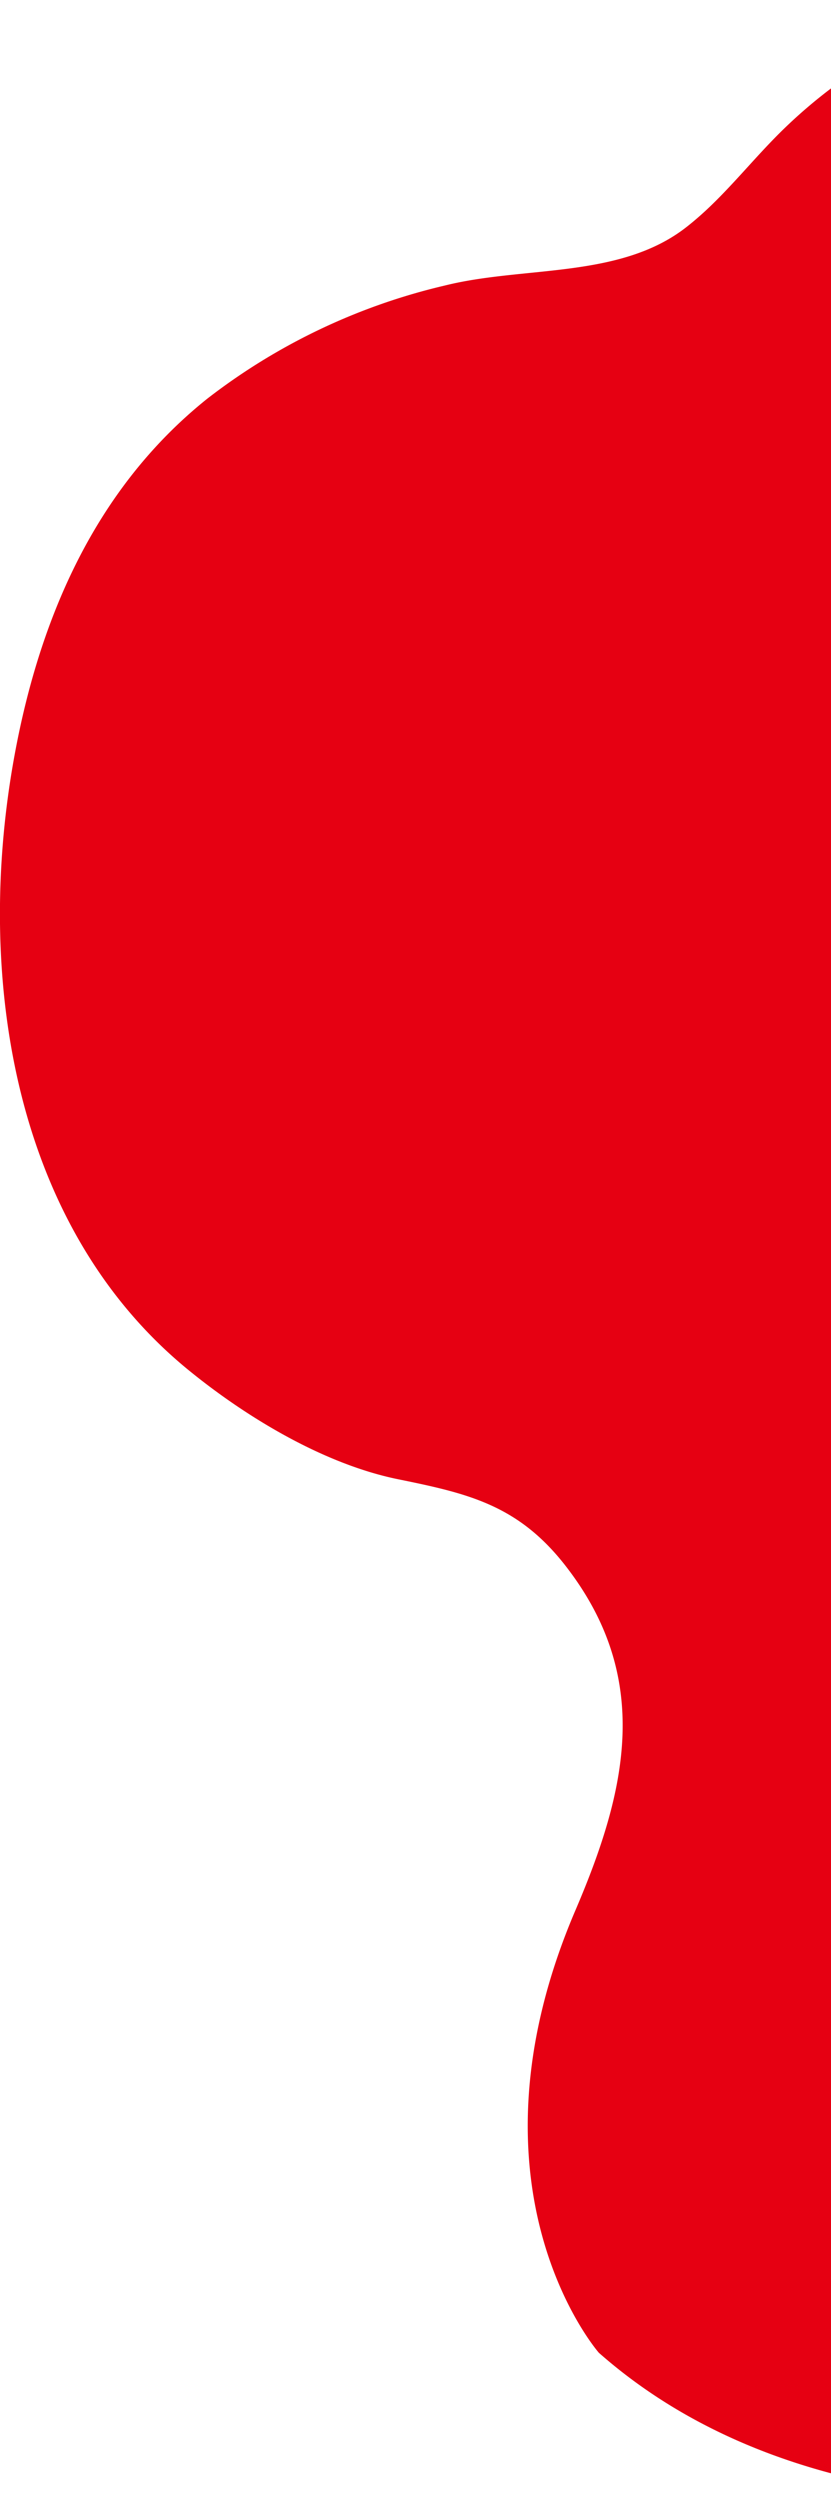
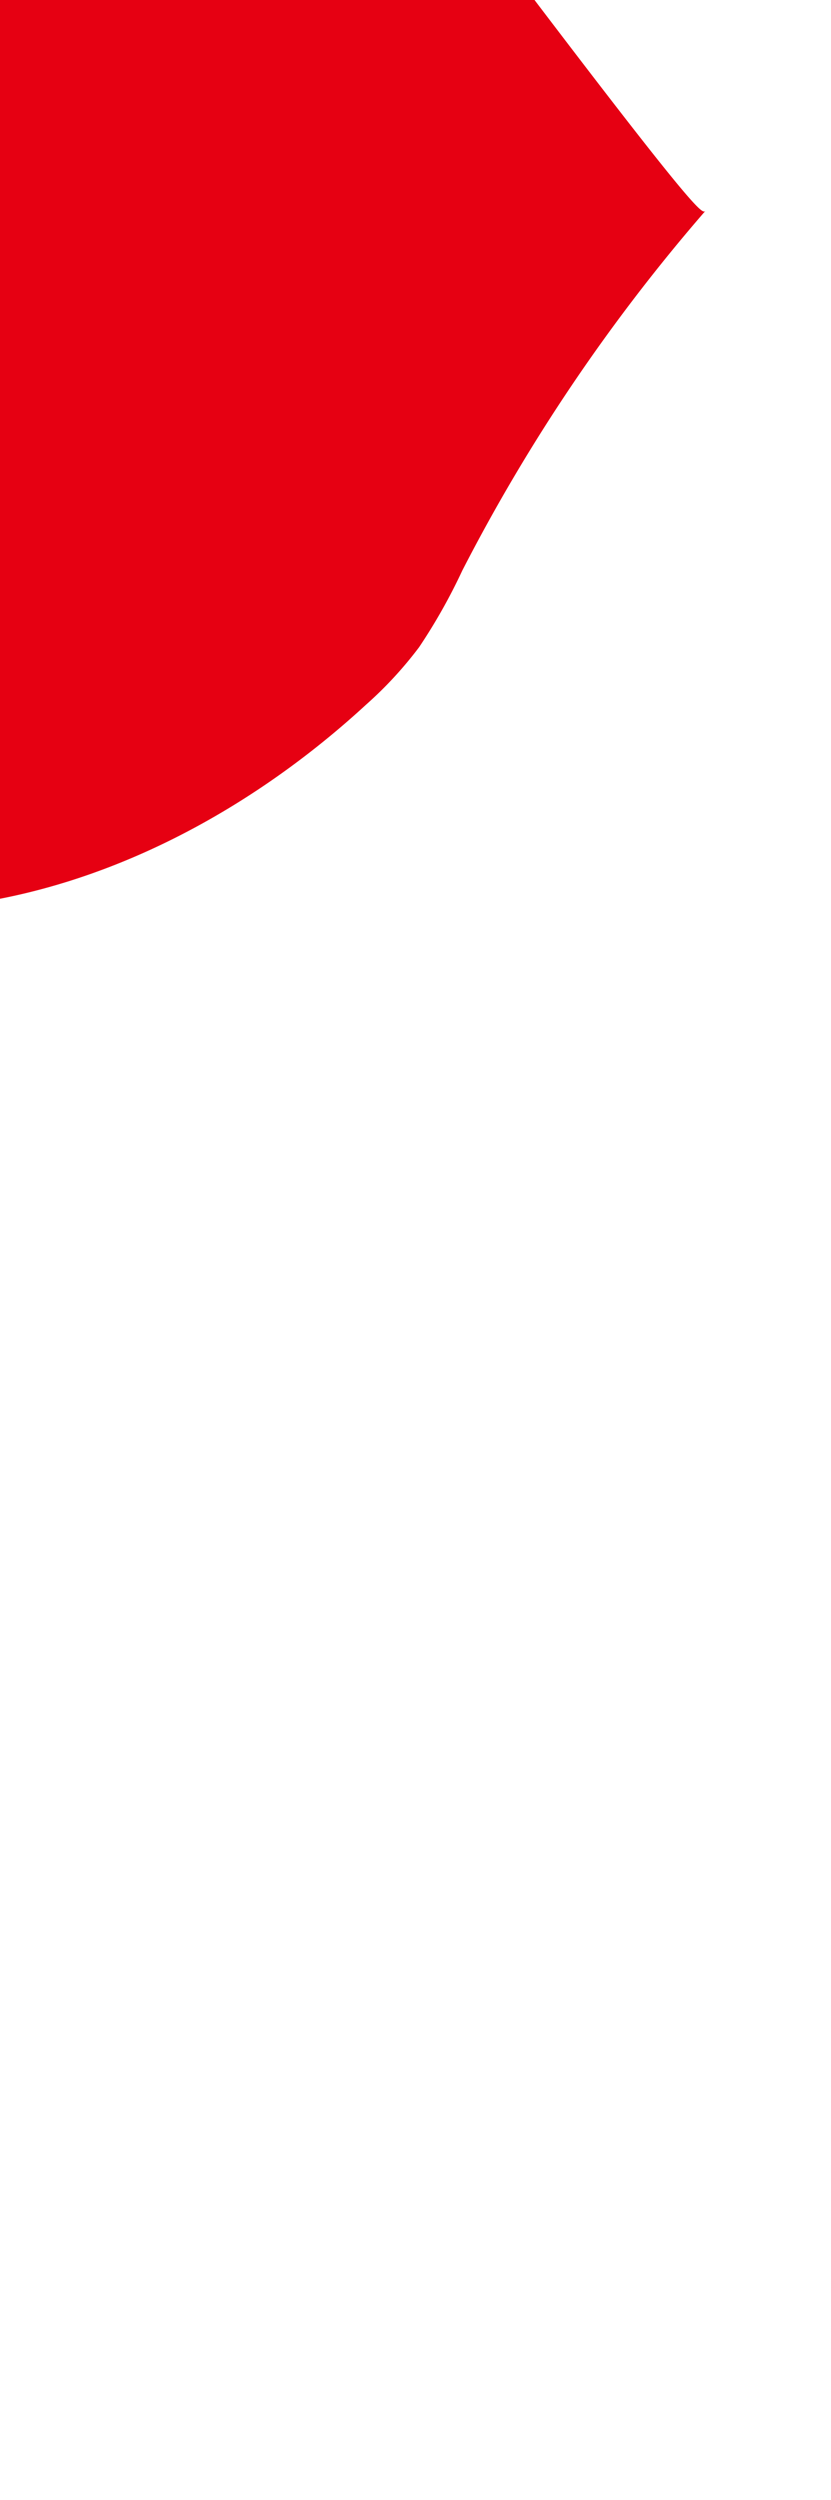
<svg xmlns="http://www.w3.org/2000/svg" width="68.09" height="204.75" viewBox="0 0 68.09 204.75">
  <defs>
    <style>
      .cls-1 {
        fill: #e60012;
        fill-rule: evenodd;
      }
    </style>
  </defs>
-   <path id="kv-shapw3.svg" class="cls-1" d="M1190.71,156.271c2.13-1.975,3.97-4.268,6.03-6.326,8.39-8.369,21.43-14.043,32.96-9.125,0,0,25.36,5.727,27,37.905,0.33,6.492.25,11.071,4.43,16.844,9.88,13.658,28.55,15.149,37.76,29.114,9.08,13.763,5.6,32.778-1.1,46.842-2.72,5.711-7.18,10.276-11.27,15a148.548,148.548,0,0,0-19.92,29.458,46.619,46.619,0,0,1-3.54,6.279,31.968,31.968,0,0,1-4.35,4.711c-10.37,9.548-23.97,16.527-38.28,16.783-14.07.251-28.12-2.943-38.45-12.053,0,0-11.73-13.362-1.91-36.268,4.19-9.793,6.37-19.042-.91-28.3-3.85-4.888-7.94-5.82-13.62-6.976-6.08-1.236-12.42-5.061-17.16-8.924-14.31-11.662-17.4-31.842-14.47-49.286,1.98-11.733,6.57-22.765,15.99-30.3a50.639,50.639,0,0,1,19.47-9.266c6.5-1.619,14.36-.53,19.79-4.789C1189.7,157.172,1190.21,156.73,1190.71,156.271Z" transform="translate(-1132.91 -139)" />
+   <path id="kv-shapw3.svg" class="cls-1" d="M1190.71,156.271a148.548,148.548,0,0,0-19.92,29.458,46.619,46.619,0,0,1-3.54,6.279,31.968,31.968,0,0,1-4.35,4.711c-10.37,9.548-23.97,16.527-38.28,16.783-14.07.251-28.12-2.943-38.45-12.053,0,0-11.73-13.362-1.91-36.268,4.19-9.793,6.37-19.042-.91-28.3-3.85-4.888-7.94-5.82-13.62-6.976-6.08-1.236-12.42-5.061-17.16-8.924-14.31-11.662-17.4-31.842-14.47-49.286,1.98-11.733,6.57-22.765,15.99-30.3a50.639,50.639,0,0,1,19.47-9.266c6.5-1.619,14.36-.53,19.79-4.789C1189.7,157.172,1190.21,156.73,1190.71,156.271Z" transform="translate(-1132.91 -139)" />
</svg>